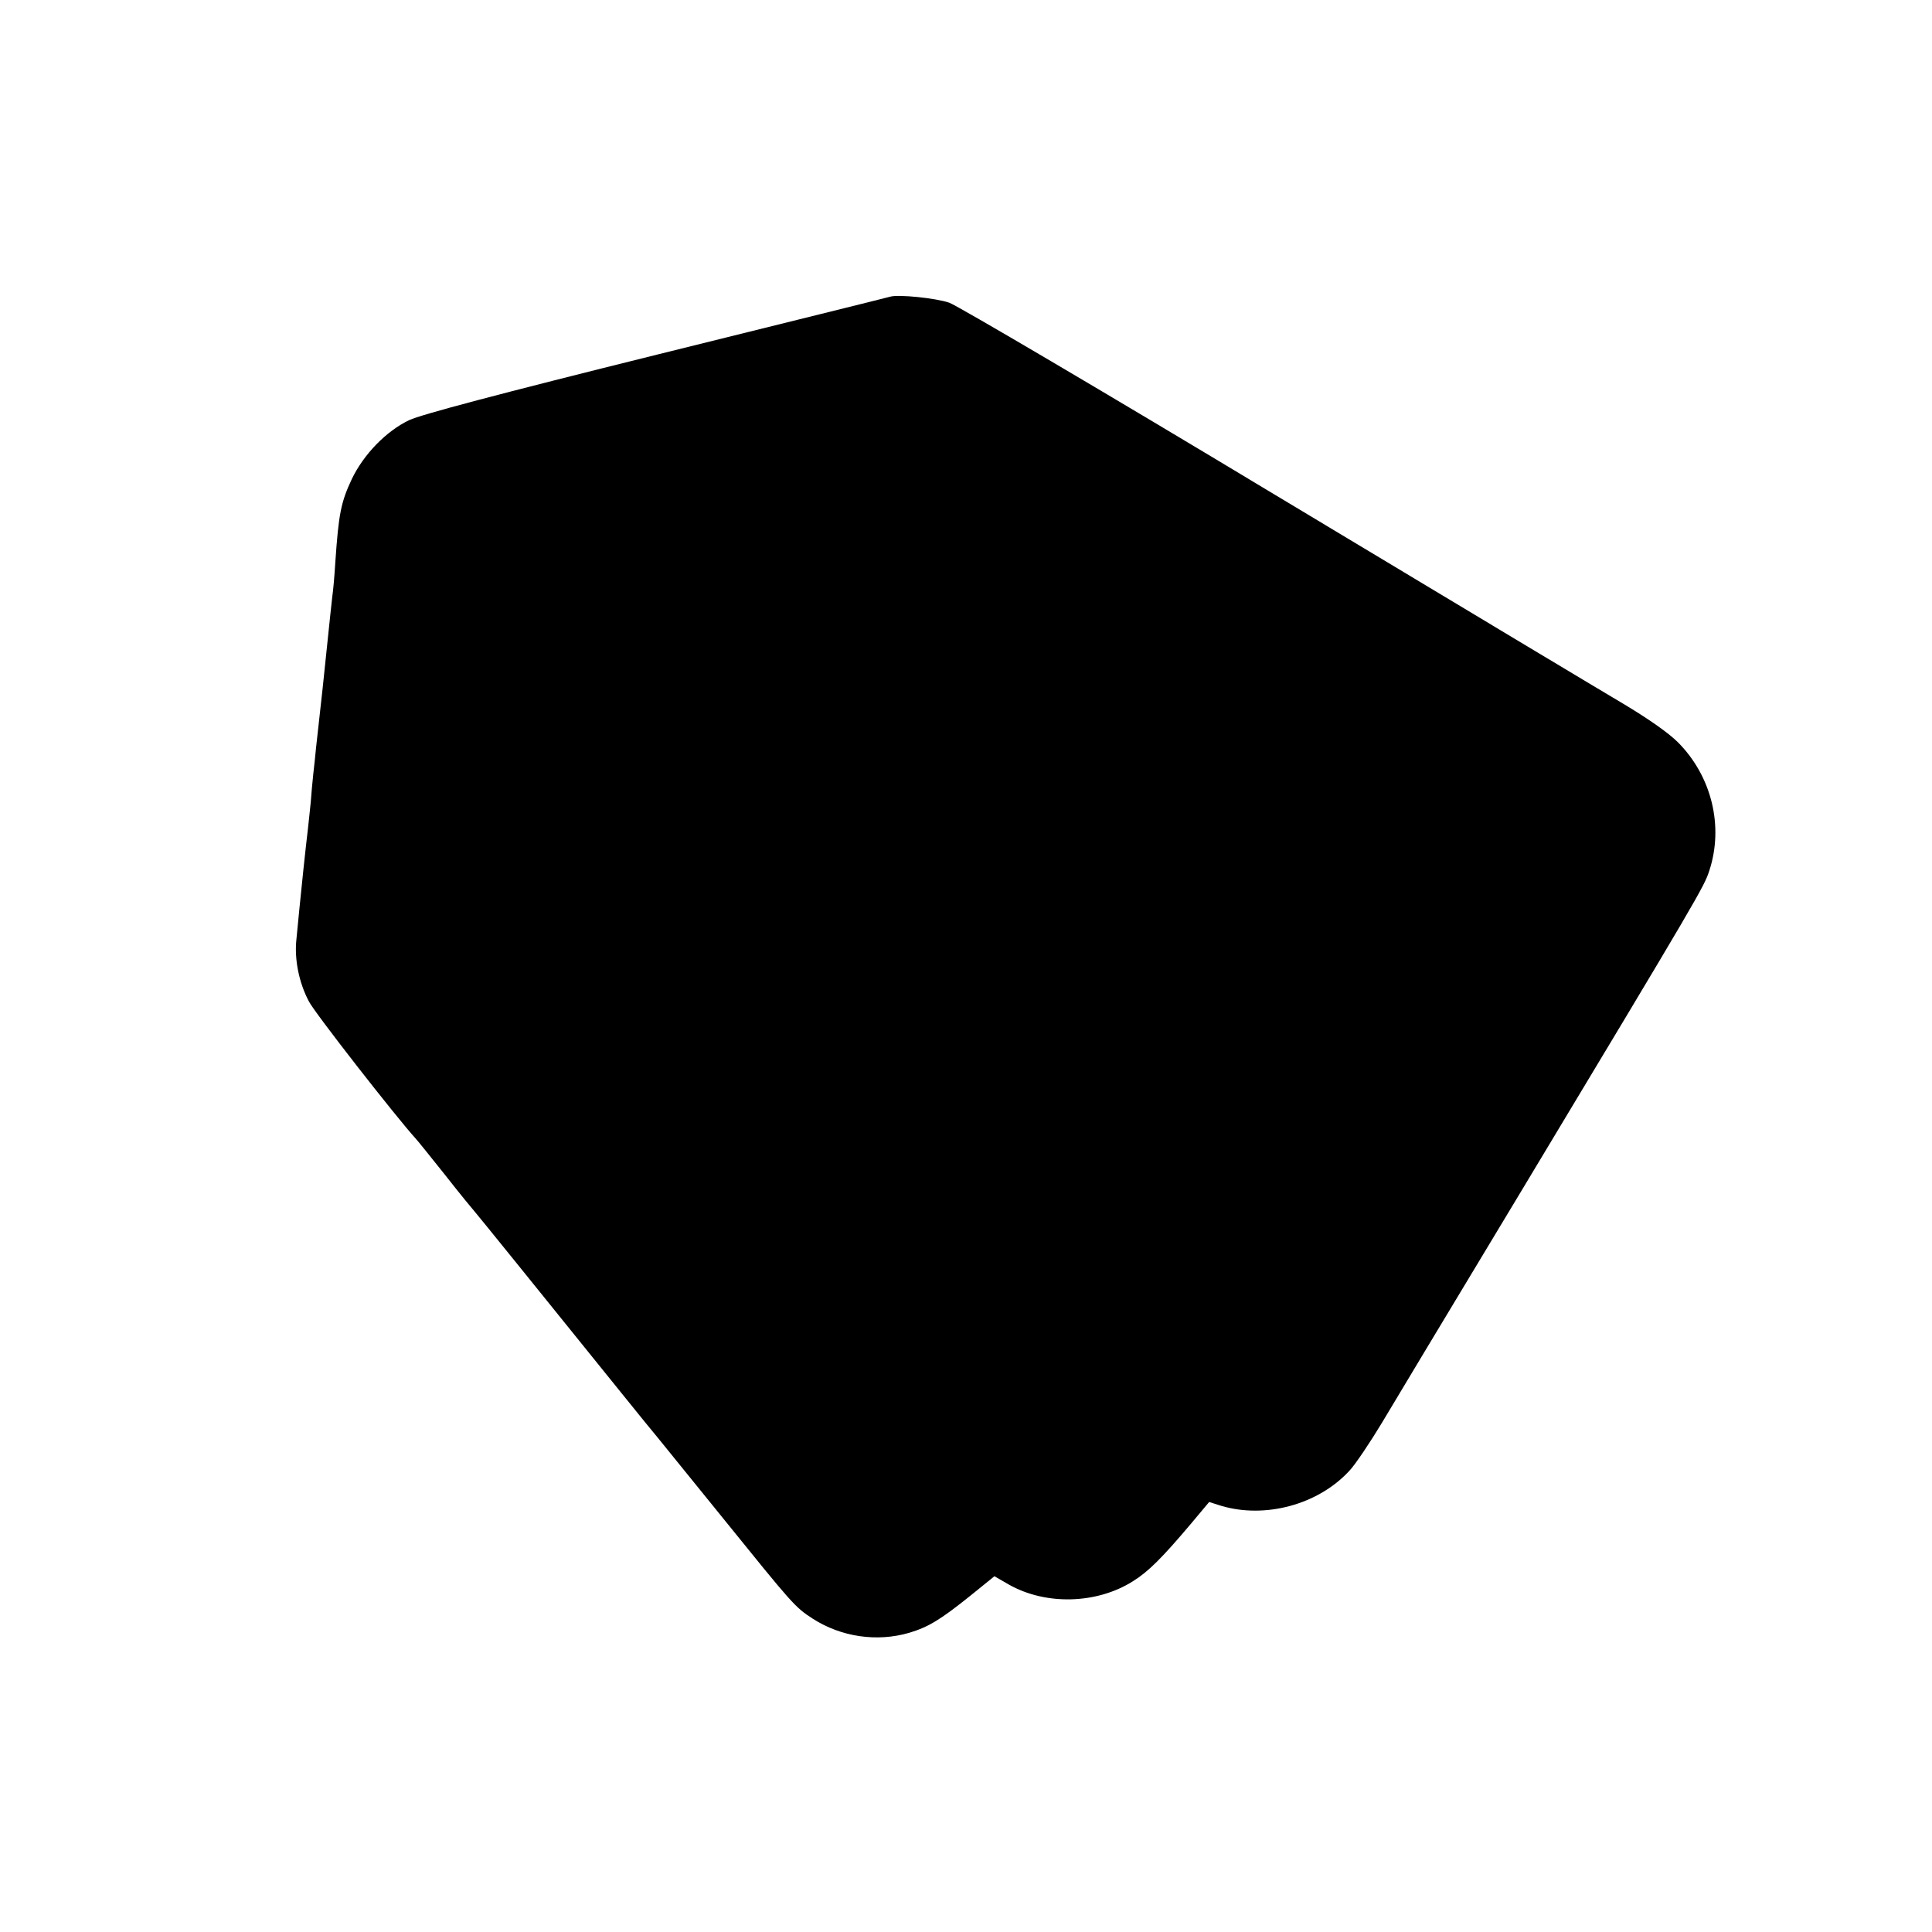
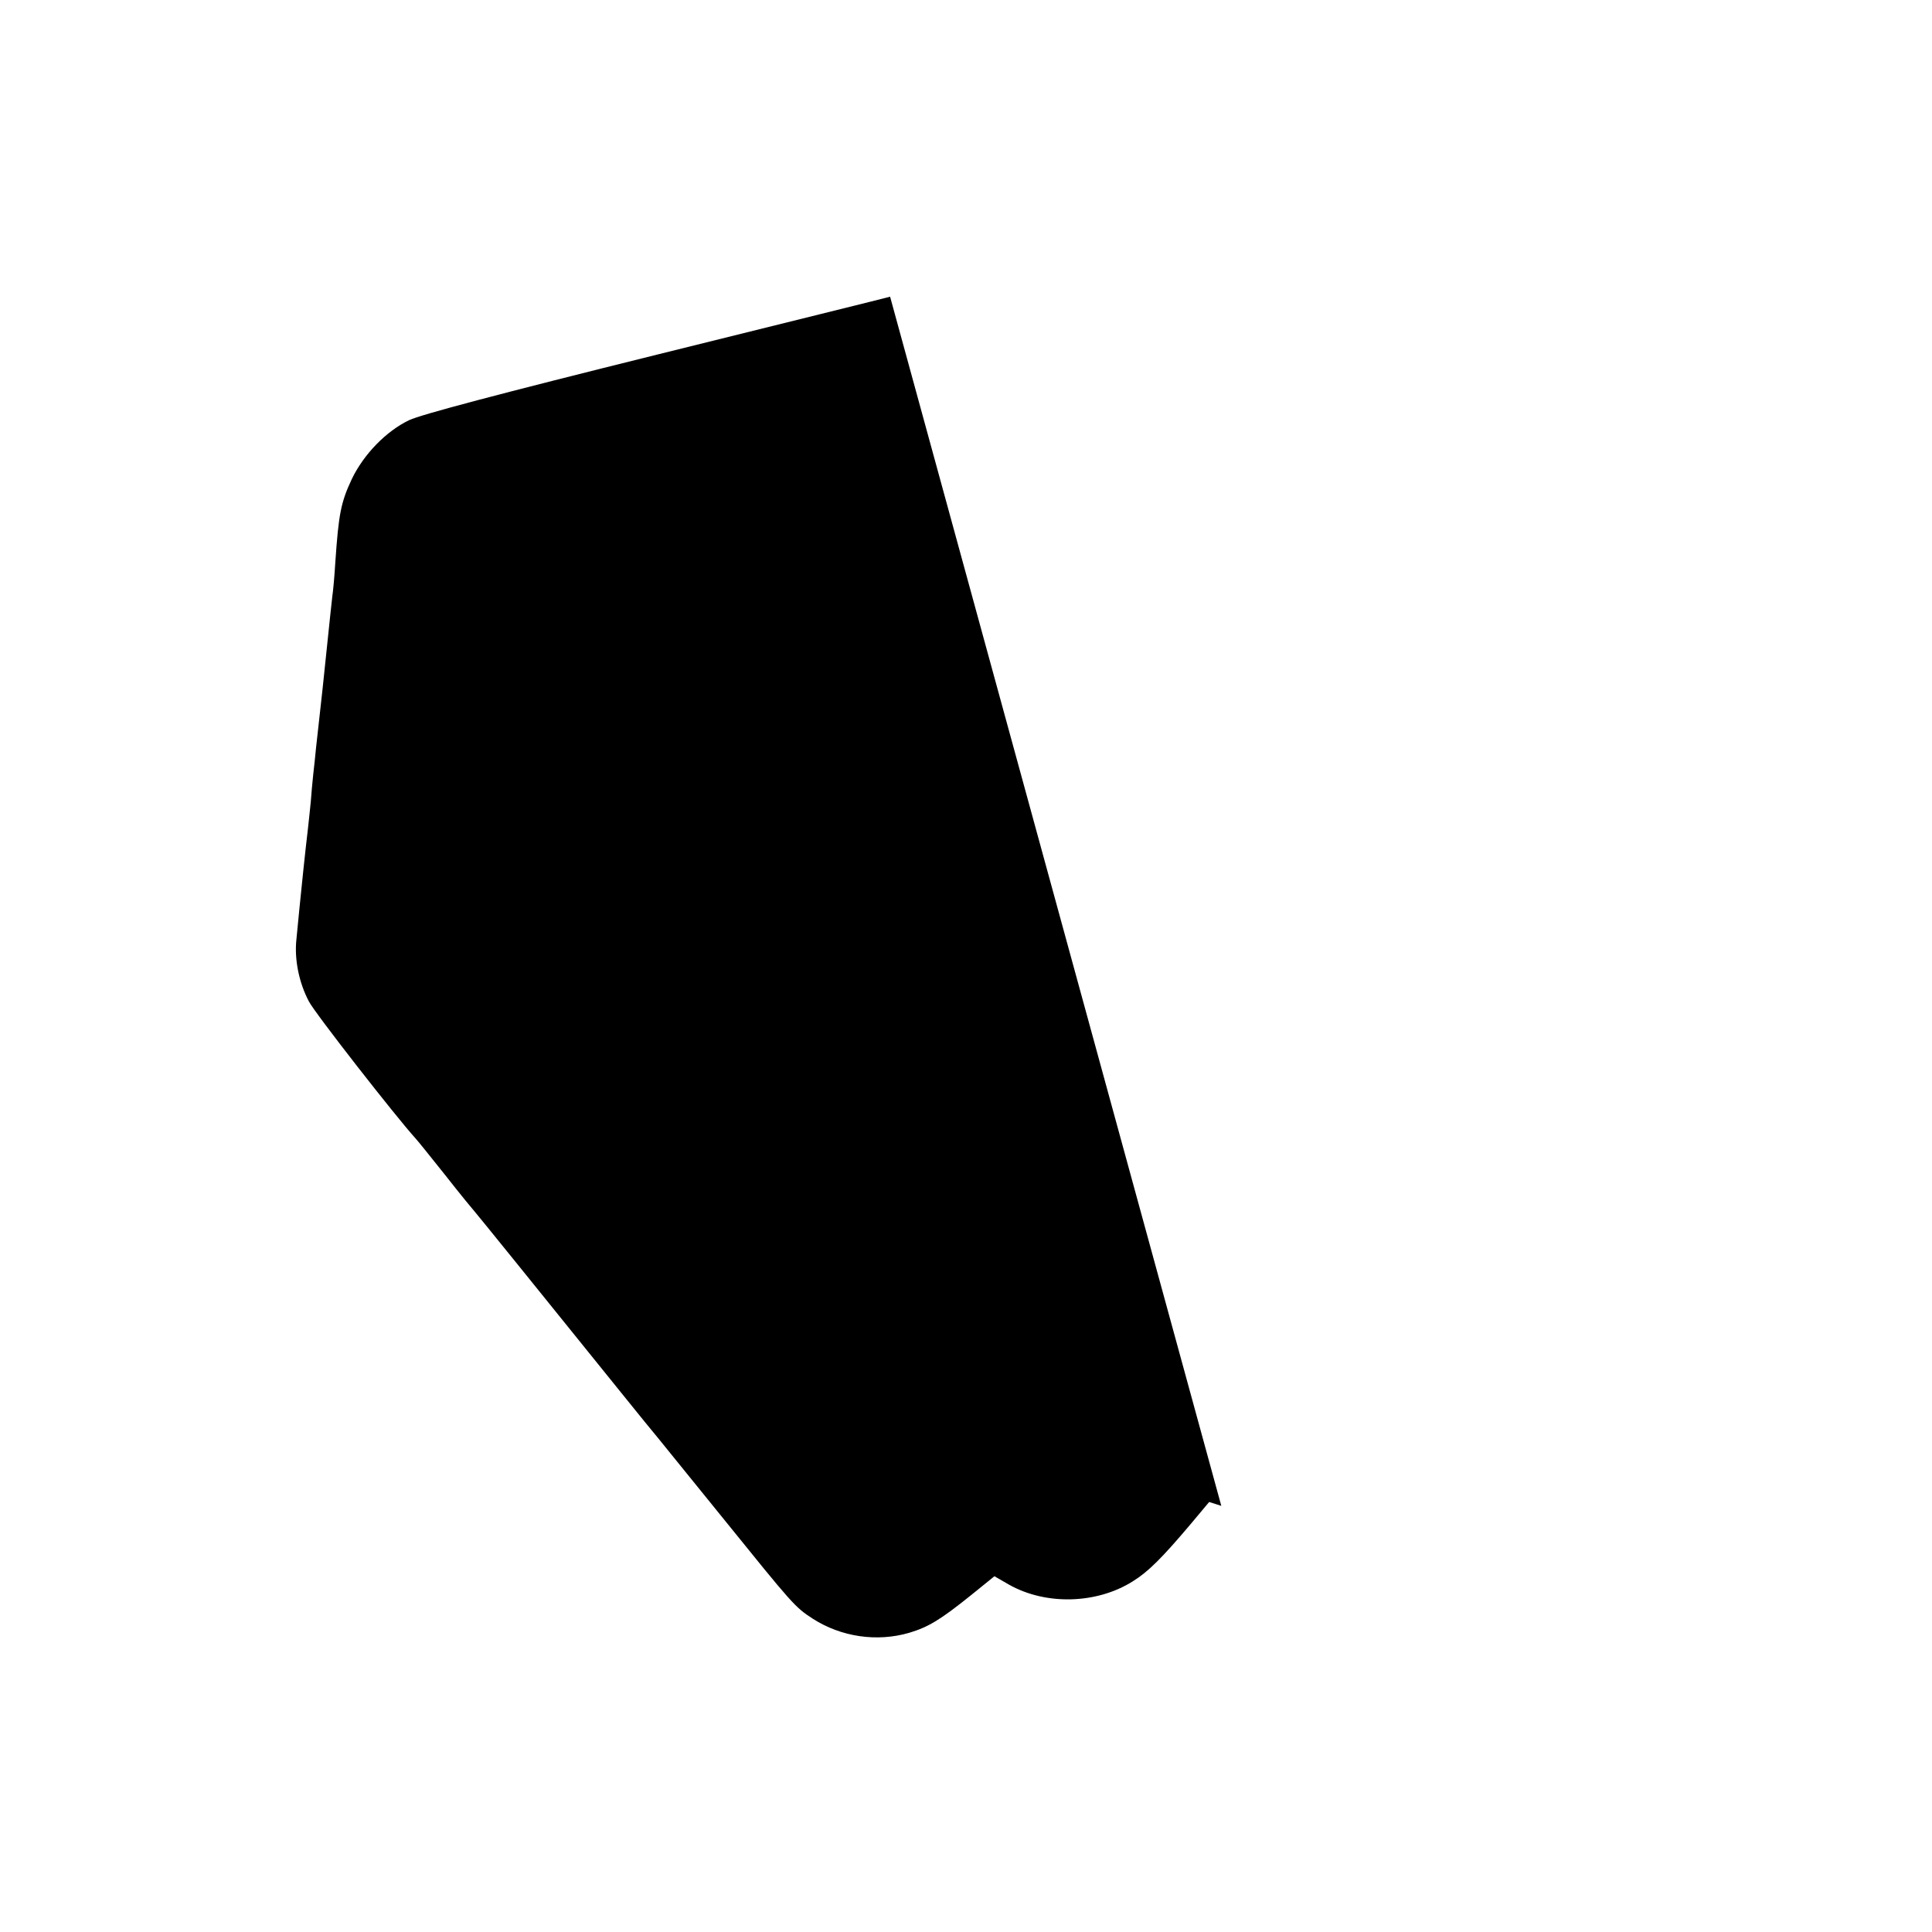
<svg xmlns="http://www.w3.org/2000/svg" version="1.0" width="700pt" height="700pt" viewBox="0 0 700 700" preserveAspectRatio="xMidYMid meet">
  <g transform="translate(0,700) scale(0.1,-0.1)" fill="#000000" stroke="none">
-     <path d="M3225 5925 c-5 -2 -386 -96 -845 -210 -576 -143 -854 -217 -897 -237 -84 -40 -165 -124 -208 -213 -40 -85 -48 -127 -60 -301 -3 -50 -8 -106 -11 -125 -2 -19 -11 -99 -19 -179 -14 -139 -19 -180 -30 -280 -3 -25 -7 -65 -10 -90 -2 -25 -7 -67 -10 -95 -3 -27 -7 -72 -9 -100 -3 -27 -7 -70 -10 -95 -8 -66 -25 -227 -31 -290 -3 -30 -8 -81 -11 -113 -8 -72 9 -157 45 -225 19 -39 316 -419 386 -496 6 -6 55 -67 110 -136 54 -69 102 -127 105 -130 5 -5 225 -277 529 -654 62 -77 123 -152 135 -166 11 -14 117 -144 235 -290 253 -313 261 -323 326 -365 103 -66 232 -85 349 -51 70 21 113 47 225 137 l84 68 52 -30 c134 -76 319 -71 450 12 55 34 106 85 209 207 l67 80 44 -14 c159 -47 350 4 463 126 21 21 80 110 119 175 6 11 236 393 510 848 646 1074 657 1094 676 1152 53 161 9 342 -113 465 -35 35 -108 86 -200 141 -80 47 -649 389 -1265 759 -616 371 -1145 682 -1175 693 -48 17 -186 31 -215 22z" />
+     <path d="M3225 5925 c-5 -2 -386 -96 -845 -210 -576 -143 -854 -217 -897 -237 -84 -40 -165 -124 -208 -213 -40 -85 -48 -127 -60 -301 -3 -50 -8 -106 -11 -125 -2 -19 -11 -99 -19 -179 -14 -139 -19 -180 -30 -280 -3 -25 -7 -65 -10 -90 -2 -25 -7 -67 -10 -95 -3 -27 -7 -72 -9 -100 -3 -27 -7 -70 -10 -95 -8 -66 -25 -227 -31 -290 -3 -30 -8 -81 -11 -113 -8 -72 9 -157 45 -225 19 -39 316 -419 386 -496 6 -6 55 -67 110 -136 54 -69 102 -127 105 -130 5 -5 225 -277 529 -654 62 -77 123 -152 135 -166 11 -14 117 -144 235 -290 253 -313 261 -323 326 -365 103 -66 232 -85 349 -51 70 21 113 47 225 137 l84 68 52 -30 c134 -76 319 -71 450 12 55 34 106 85 209 207 l67 80 44 -14 z" />
  </g>
</svg>